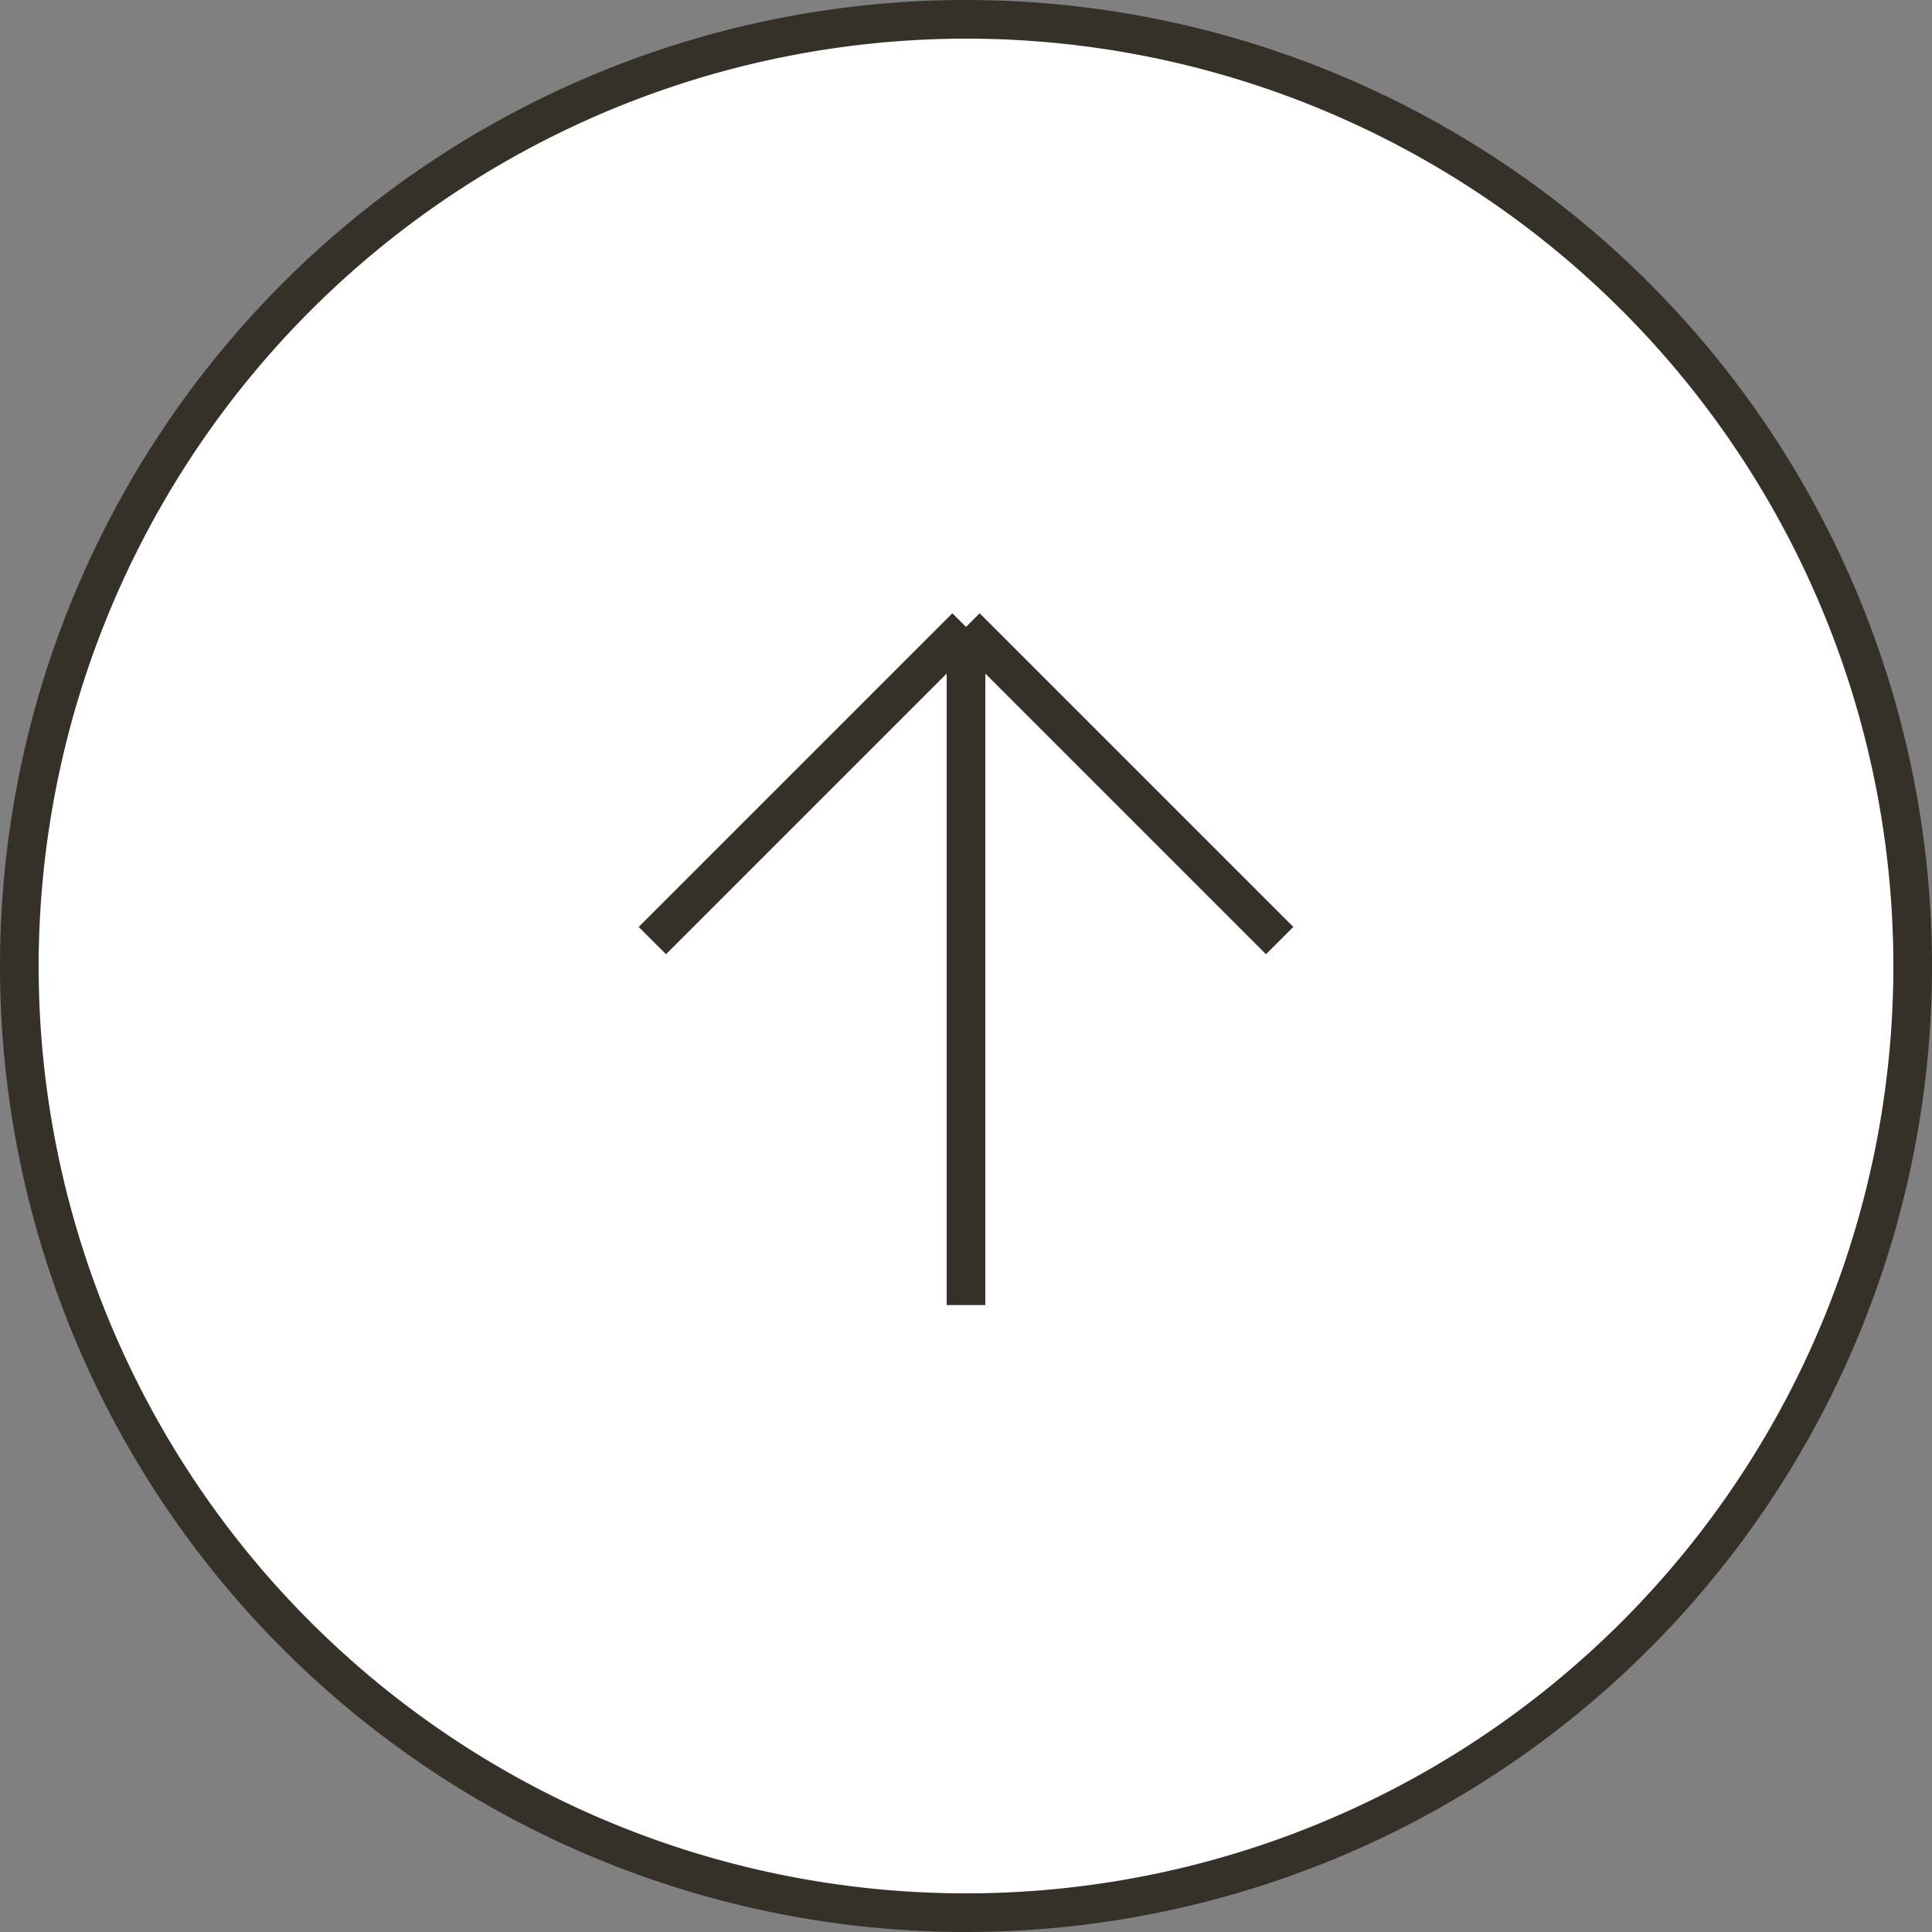
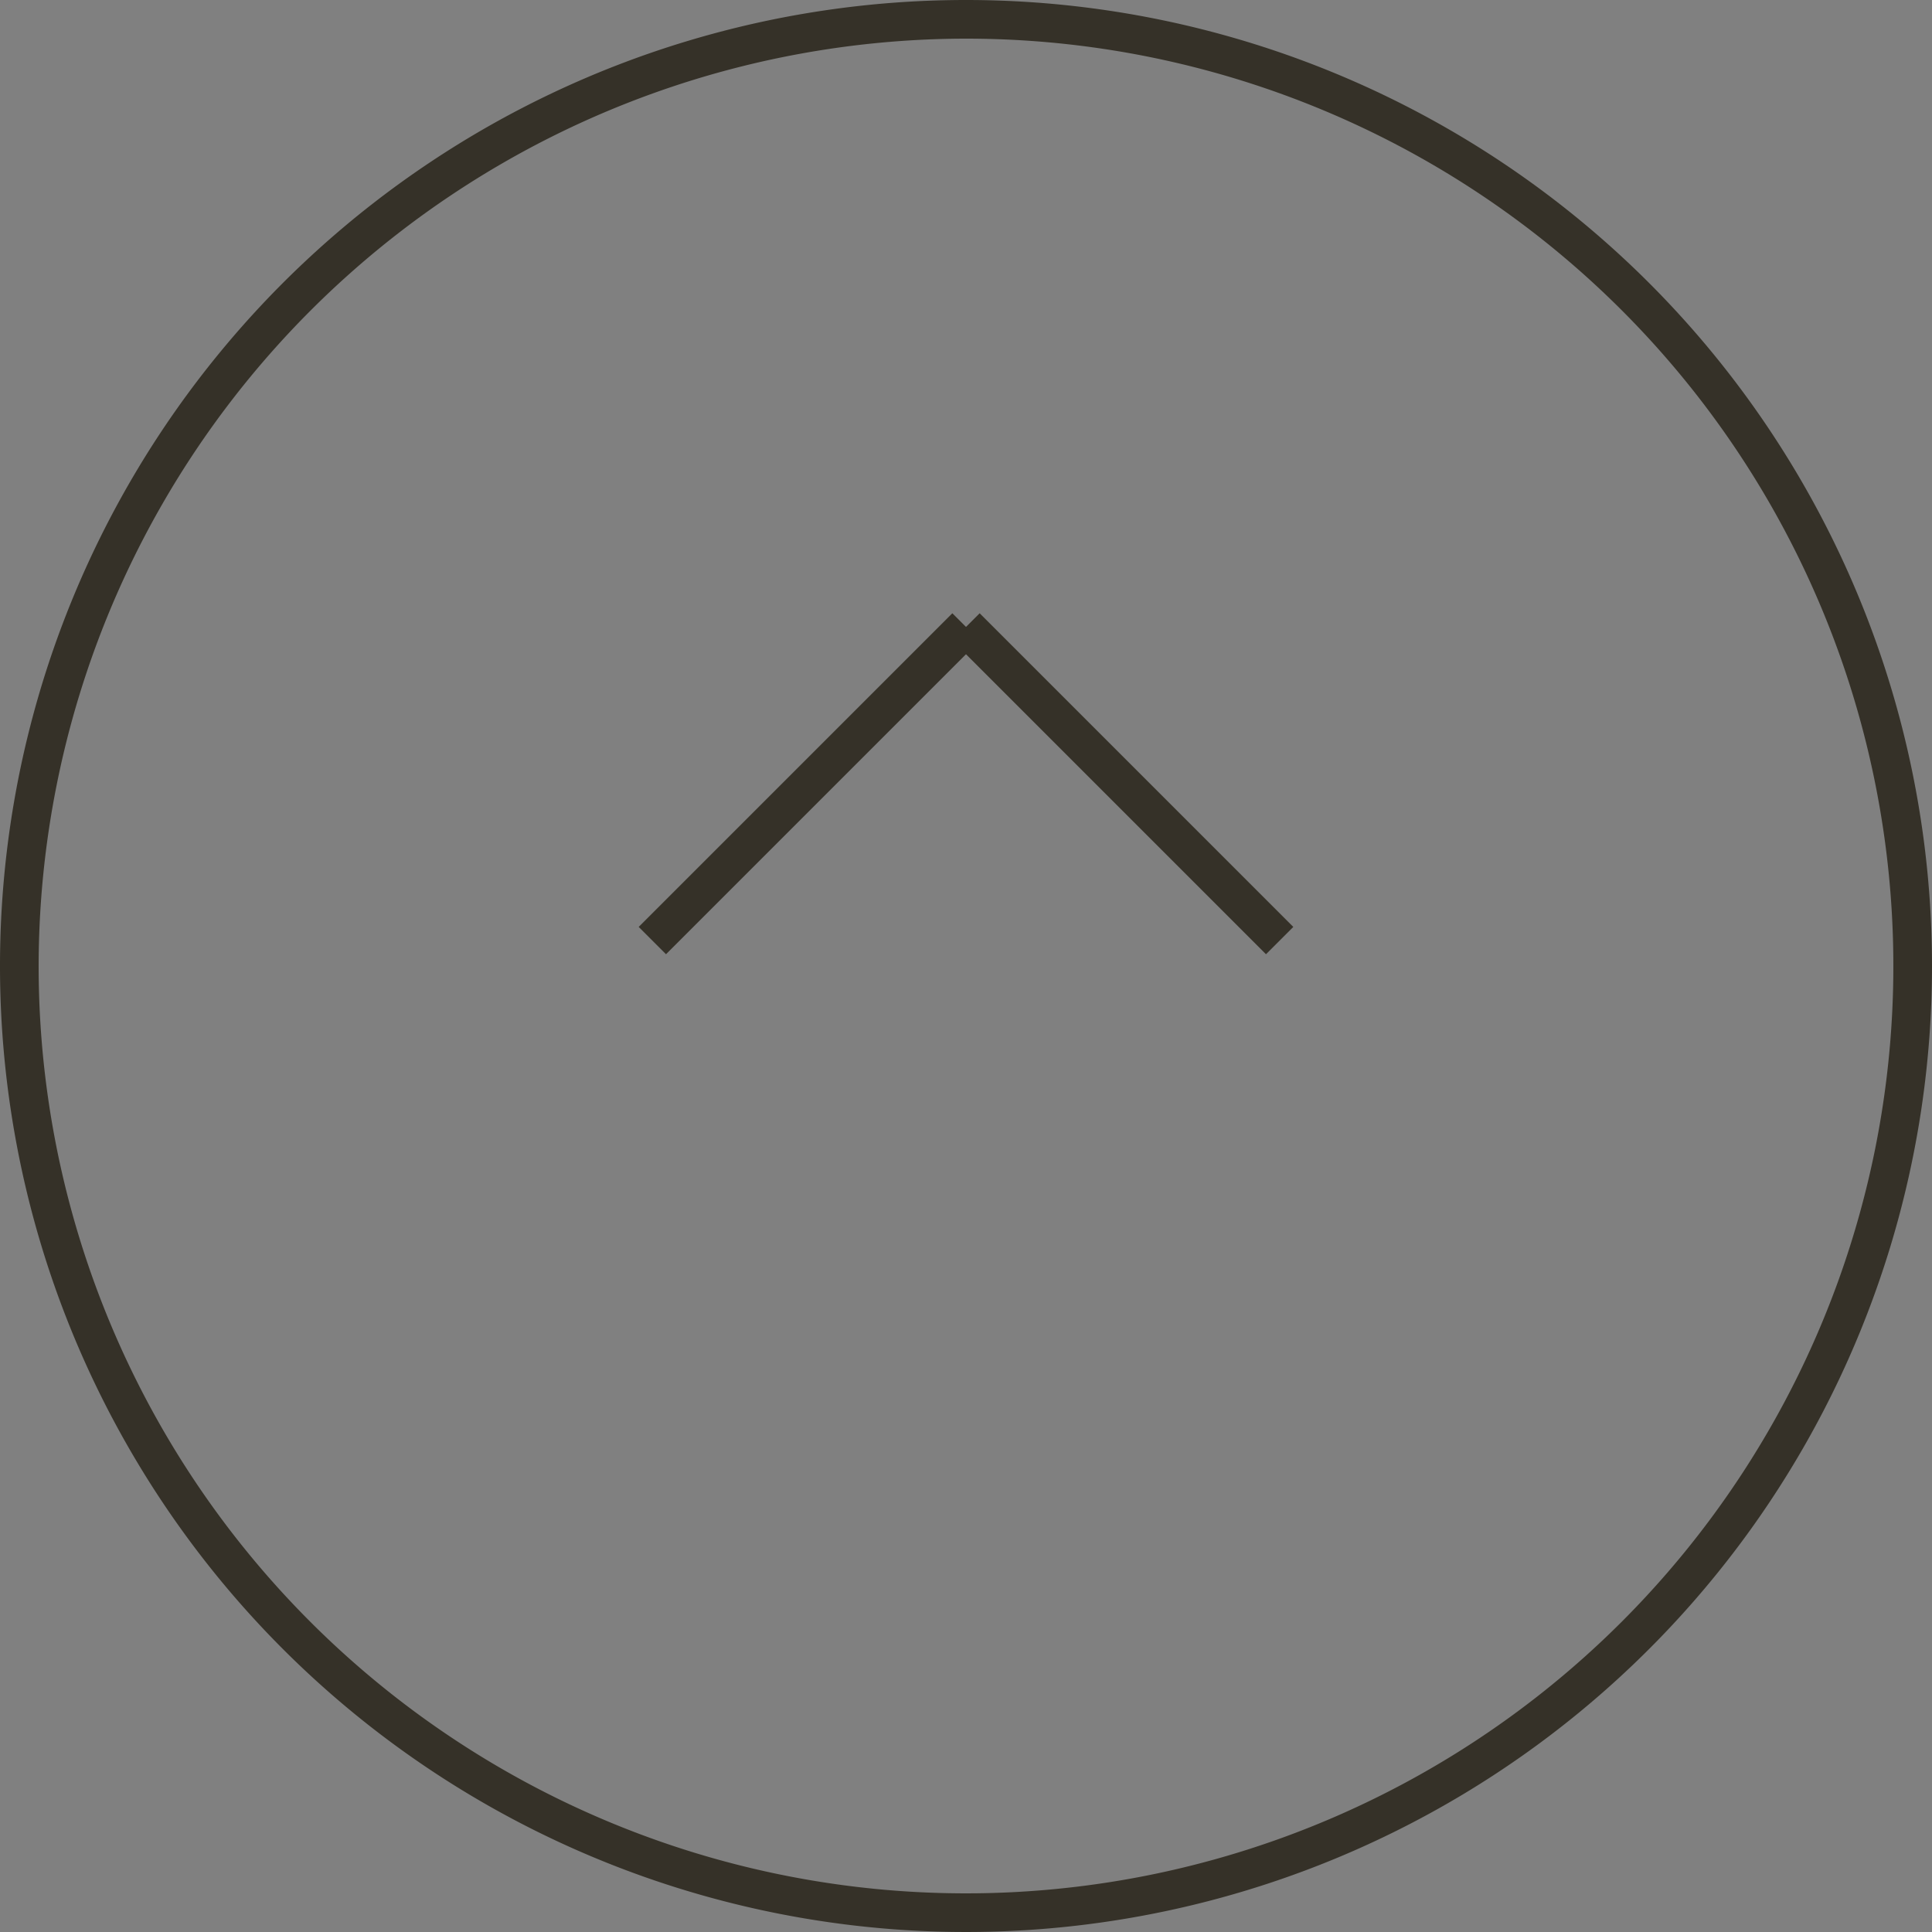
<svg xmlns="http://www.w3.org/2000/svg" xmlns:xlink="http://www.w3.org/1999/xlink" width="50" height="50" viewBox="0 0 50 50">
  <rect x="0" y="0" width="50" height="50" fill="#808080" stroke="none" />
  <defs>
    <style>
      .cls-1 {
        fill: #fff;
      }

      .cls-2 {
        fill: #353128;
      }

      .cls-3 {
        fill: none;
        stroke: #353128;
        stroke-miterlimit: 10;
      }
    </style>
    <symbol id="スクロールのやつ" data-name="スクロールのやつ" viewBox="0 0 50 50">
      <g>
-         <path class="cls-1" d="M25,49.5A24.5,24.5,0,1,1,49.5,25,24.528,24.528,0,0,1,25,49.5Z" />
        <path class="cls-2" d="M25,1A24,24,0,1,1,1,25,24.027,24.027,0,0,1,25,1m0-1A25,25,0,1,0,50,25,25,25,0,0,0,25,0Z" />
      </g>
      <g>
        <g>
-           <path class="cls-3" d="M16.883,24.342" />
          <path class="cls-3" d="M33.117,24.342" />
        </g>
        <g>
          <line class="cls-3" x1="25" y1="16.225" x2="16.883" y2="24.342" />
-           <line class="cls-3" x1="25" y1="16.225" x2="25" y2="33.775" />
          <line class="cls-3" x1="25" y1="16.225" x2="33.117" y2="24.342" />
-           <path class="cls-3" d="M25,16.225" />
          <path class="cls-3" d="M25,16.225" />
          <path class="cls-3" d="M25,16.225" />
          <path class="cls-3" d="M25,16.225" />
          <path class="cls-3" d="M25,16.225" />
        </g>
      </g>
    </symbol>
  </defs>
  <title>icon_pagetop_black</title>
  <g id="レイヤー_2" data-name="レイヤー 2">
    <g id="UI">
      <use width="50" height="50" xlink:href="#スクロールのやつ" />
    </g>
  </g>
</svg>